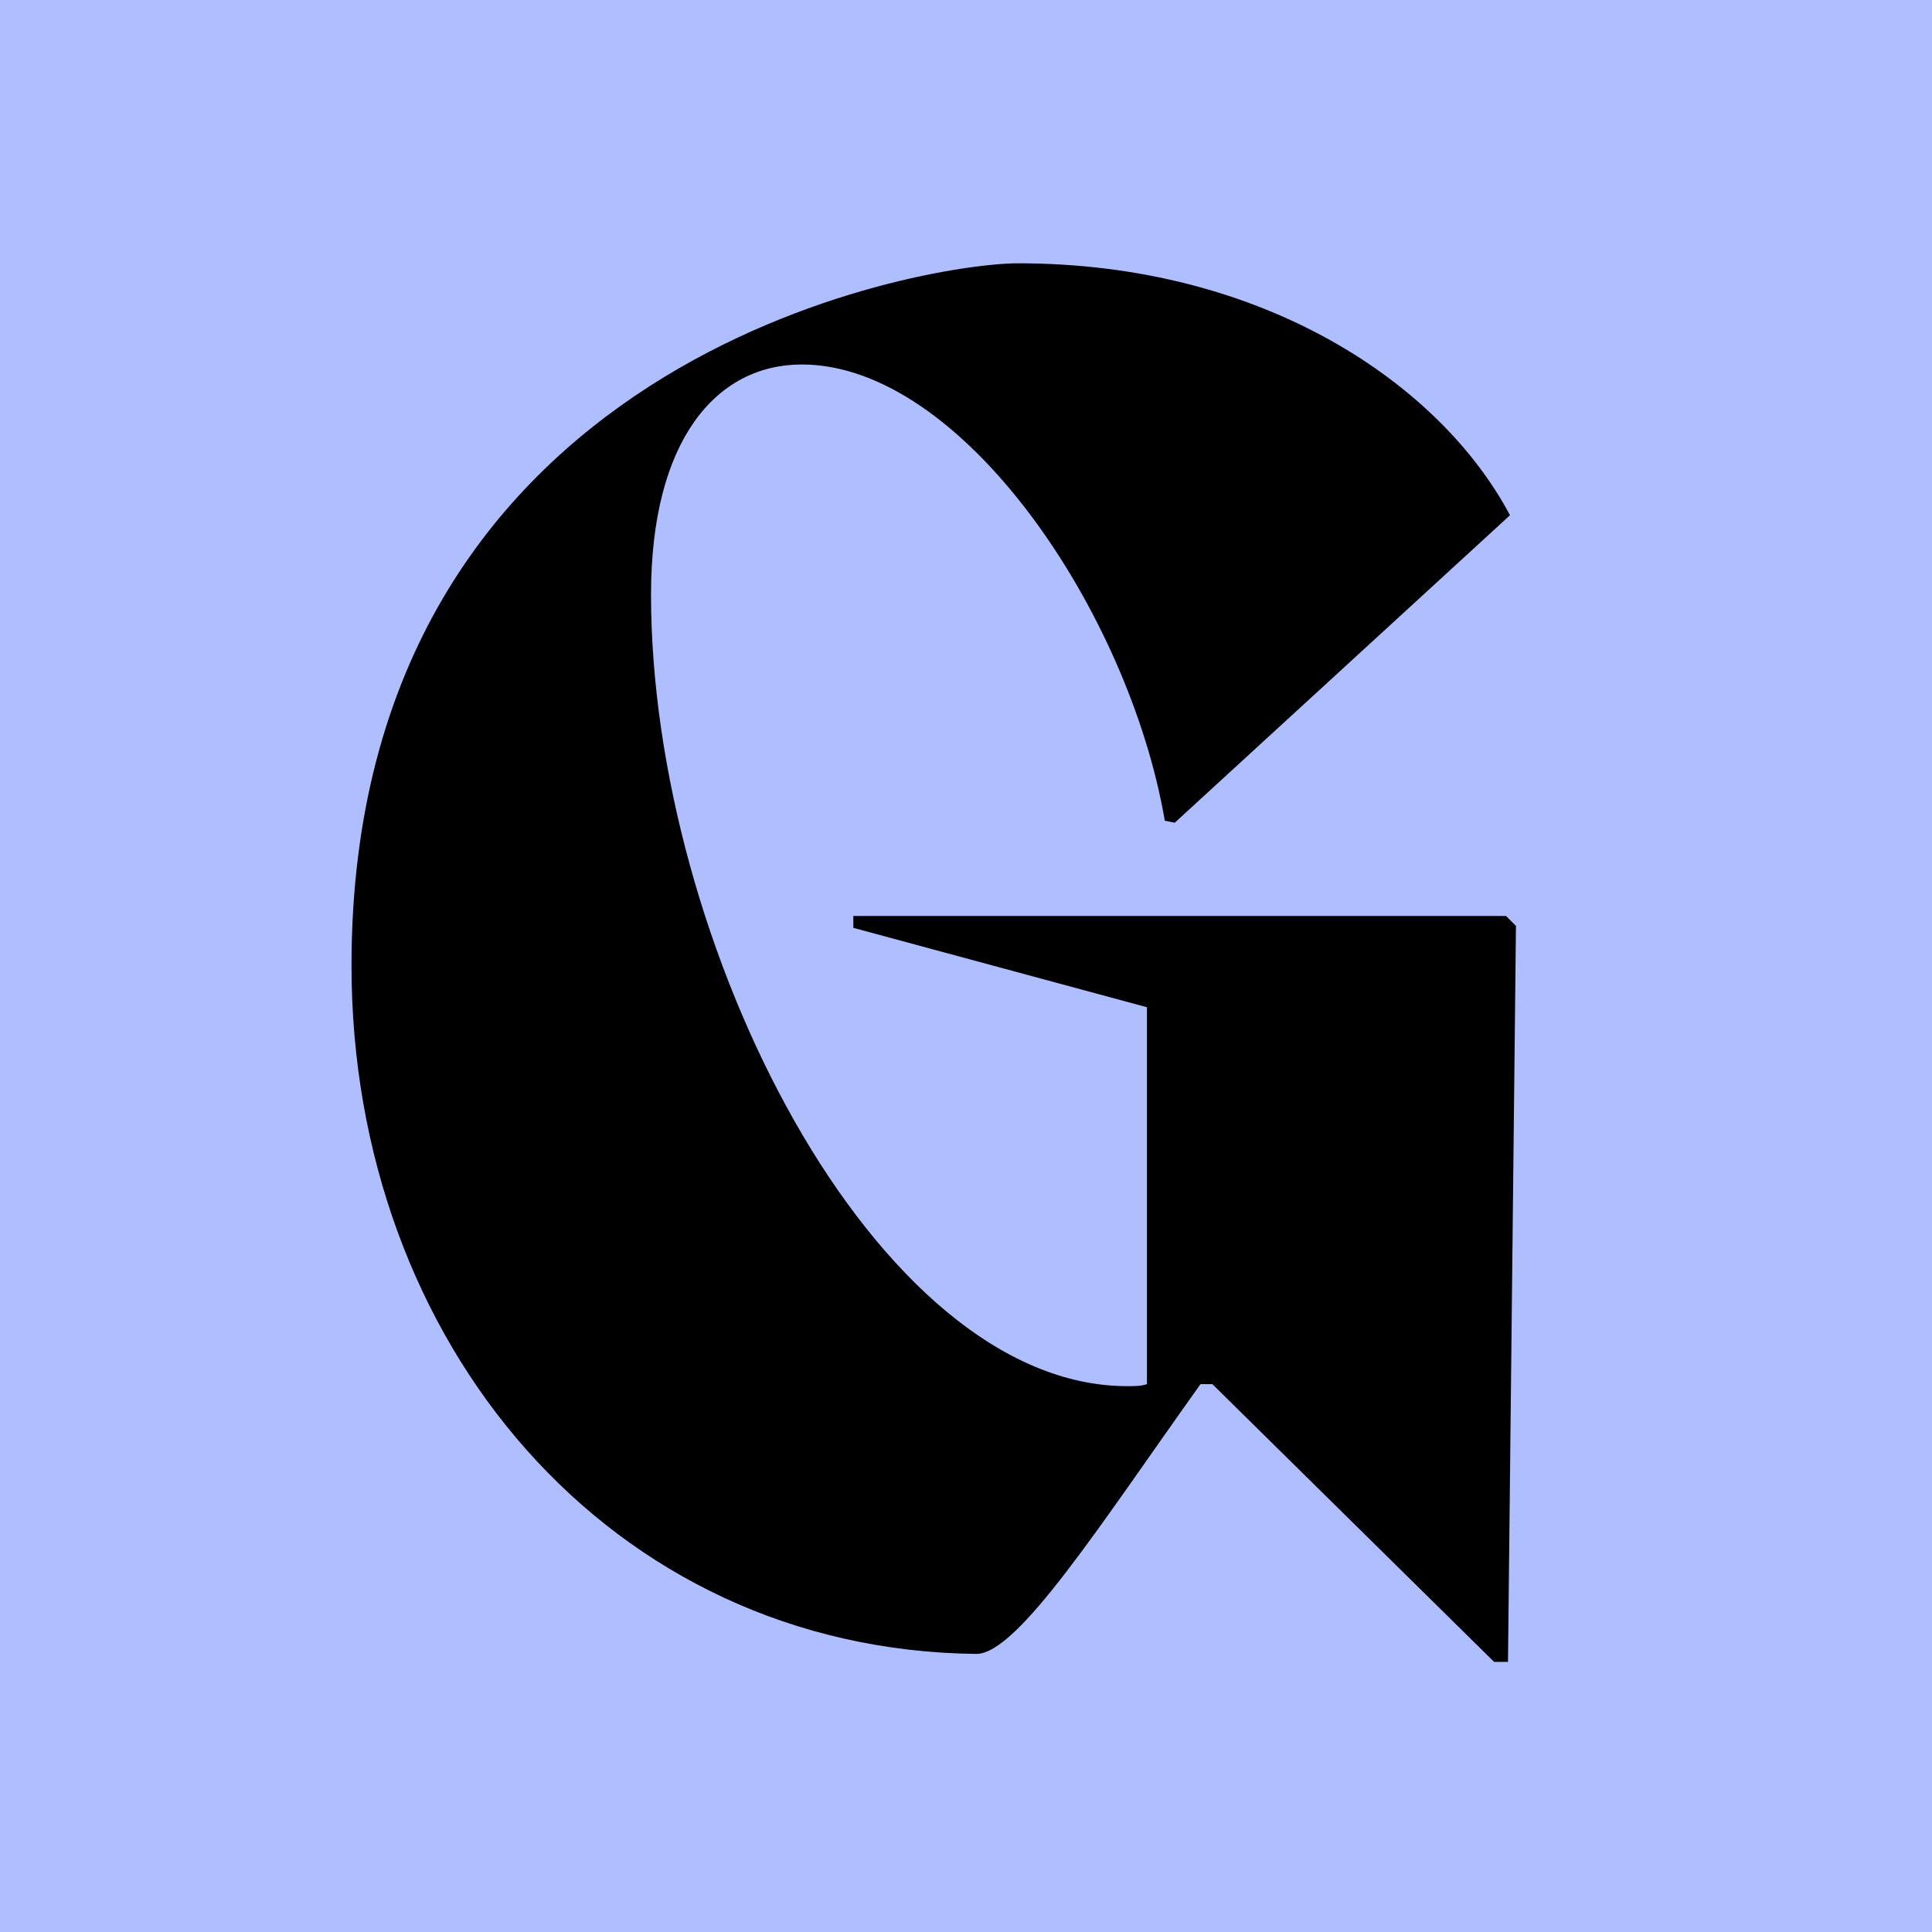
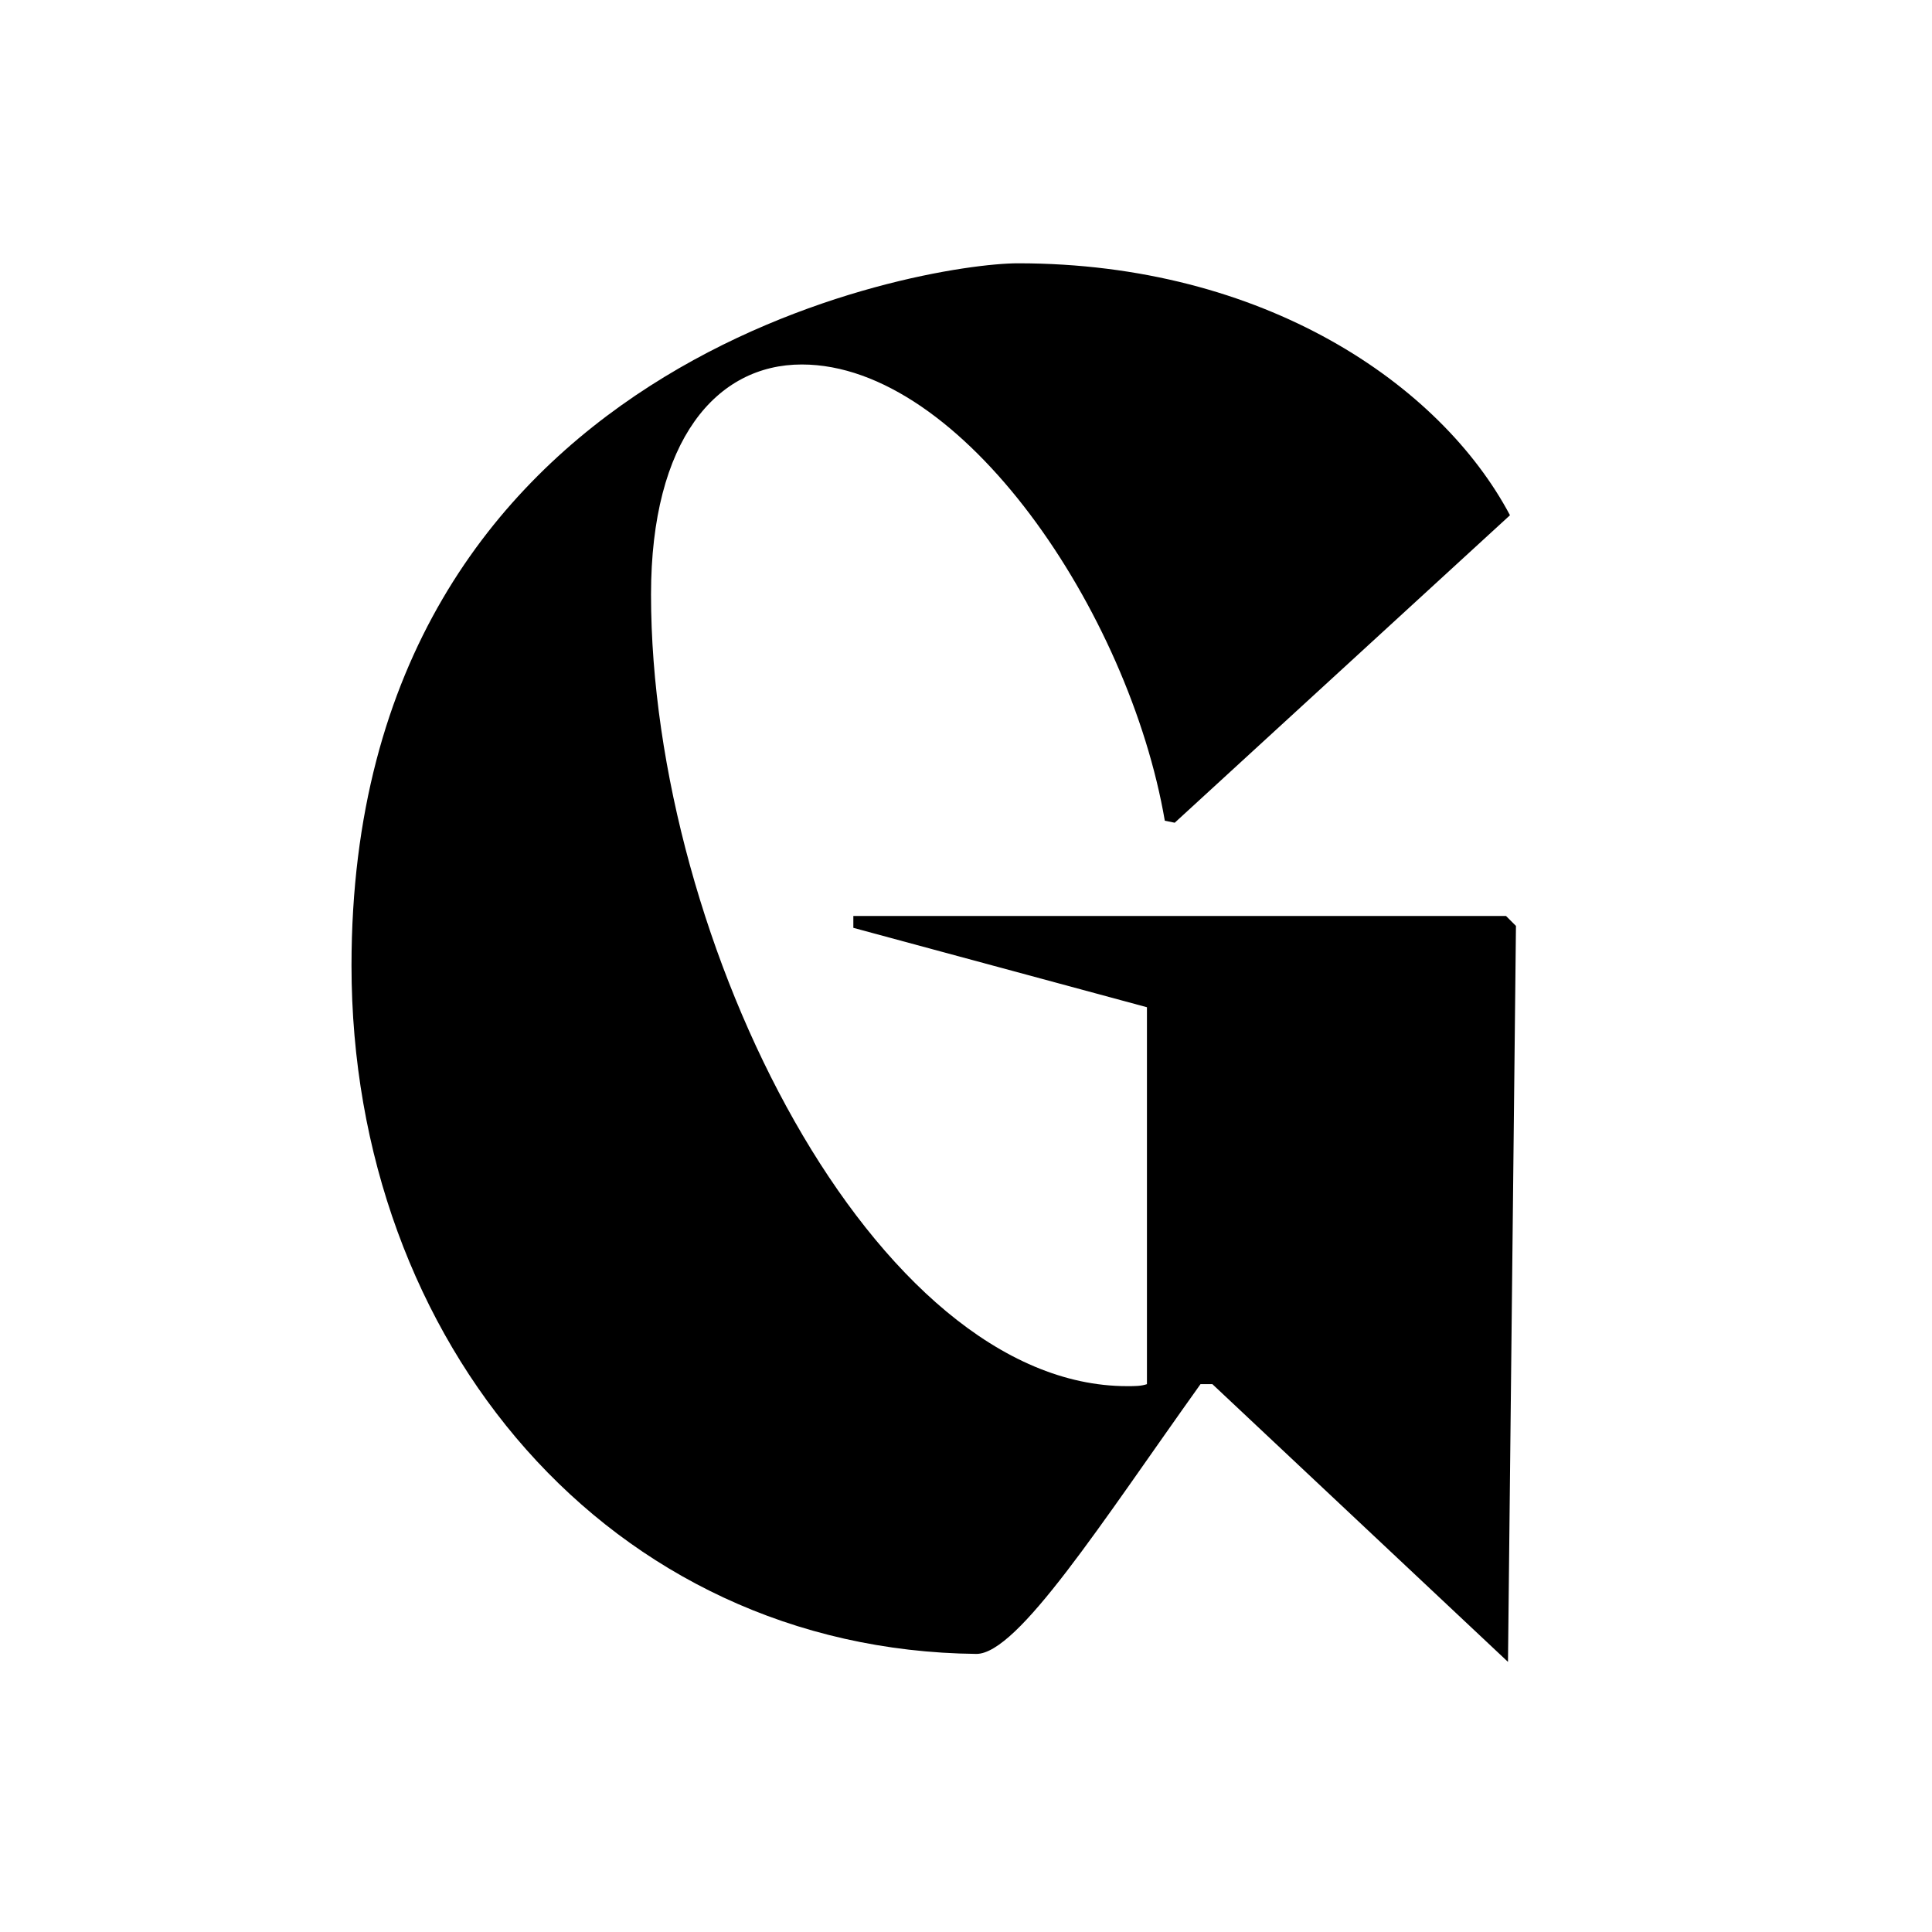
<svg xmlns="http://www.w3.org/2000/svg" width="32" height="32" viewBox="0 0 32 32" fill="none">
-   <rect width="32" height="32" fill="#AFBEFF" />
-   <path d="M14.134 15.171H24.944L25.109 15.336L24.977 27.526H24.747L20.081 22.926H19.884C18.241 25.226 16.861 27.394 16.172 27.394C10.093 27.328 5.822 22.236 5.822 15.993C5.822 5.906 15.317 4.361 16.861 4.361C20.936 4.361 23.86 6.366 25.01 8.534L19.457 13.627L19.293 13.594C18.701 10.144 15.941 6.037 13.28 6.037C11.867 6.037 10.783 7.286 10.783 9.848C10.783 15.631 14.496 22.959 18.669 22.959C18.8 22.959 18.899 22.959 18.997 22.926V16.683L14.134 15.368V15.171Z" fill="black" />
+   <path d="M14.134 15.171H24.944L25.109 15.336L24.977 27.526L20.081 22.926H19.884C18.241 25.226 16.861 27.394 16.172 27.394C10.093 27.328 5.822 22.236 5.822 15.993C5.822 5.906 15.317 4.361 16.861 4.361C20.936 4.361 23.86 6.366 25.01 8.534L19.457 13.627L19.293 13.594C18.701 10.144 15.941 6.037 13.28 6.037C11.867 6.037 10.783 7.286 10.783 9.848C10.783 15.631 14.496 22.959 18.669 22.959C18.8 22.959 18.899 22.959 18.997 22.926V16.683L14.134 15.368V15.171Z" fill="black" />
</svg>